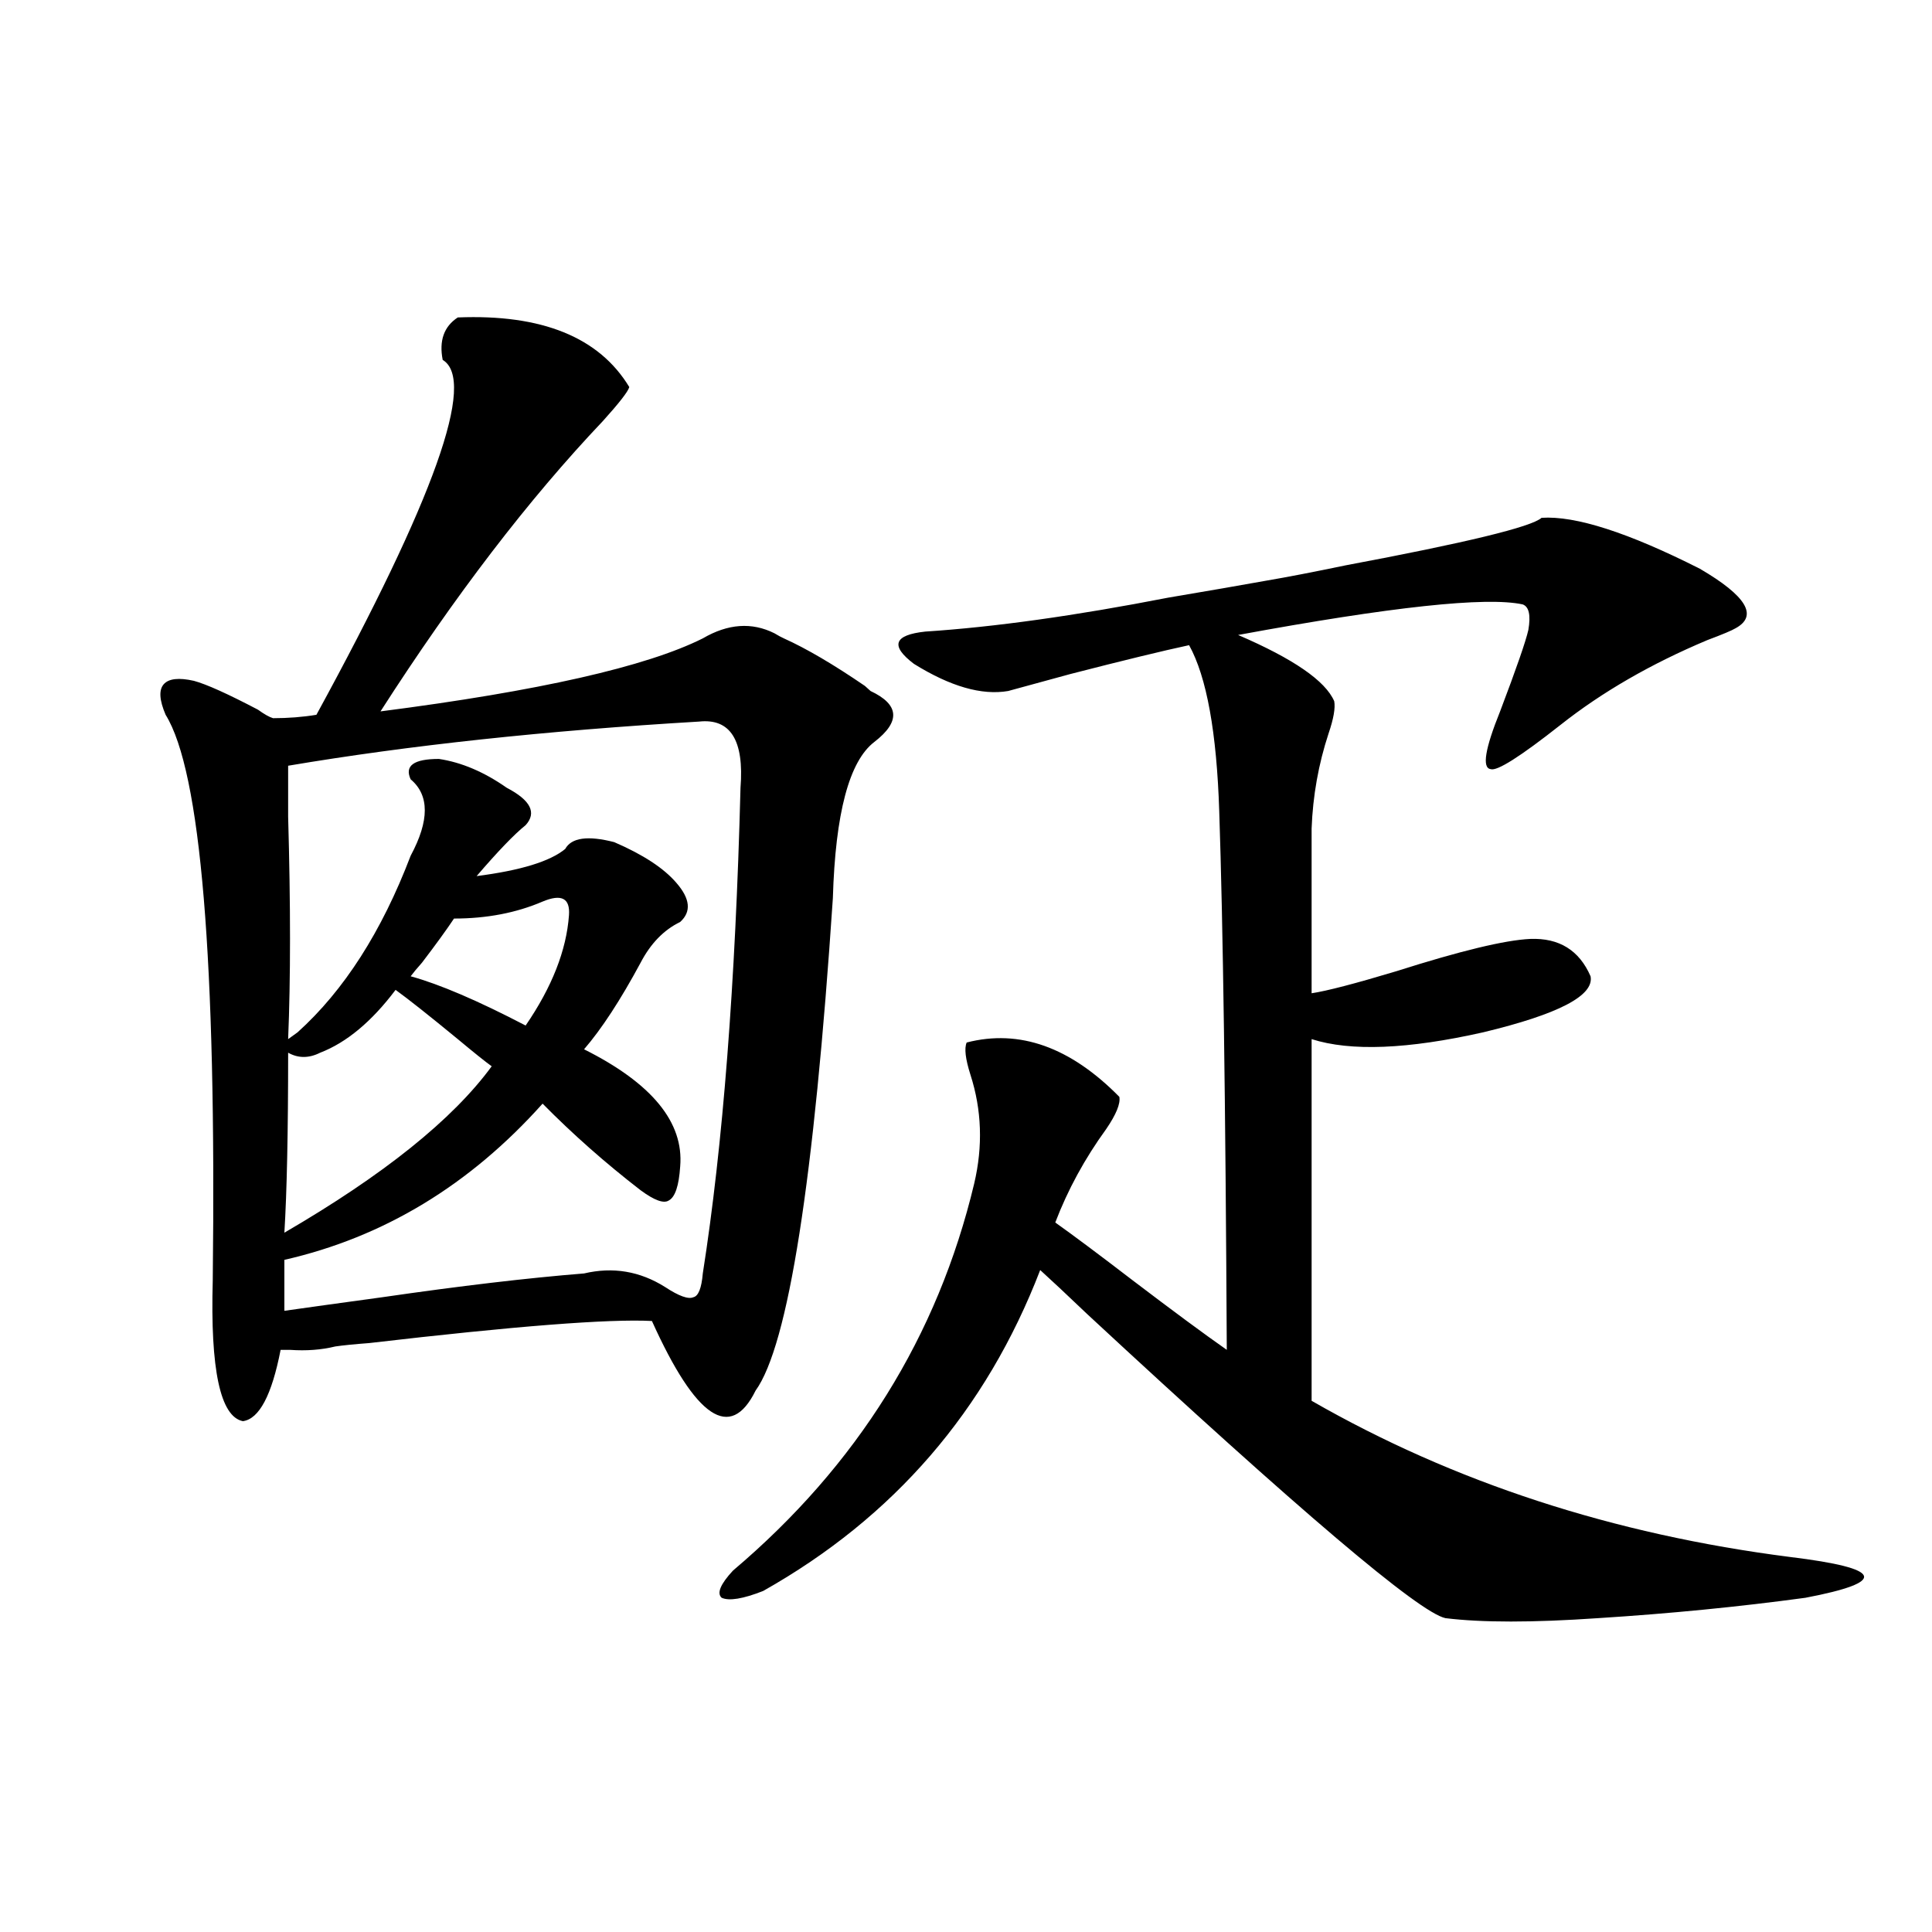
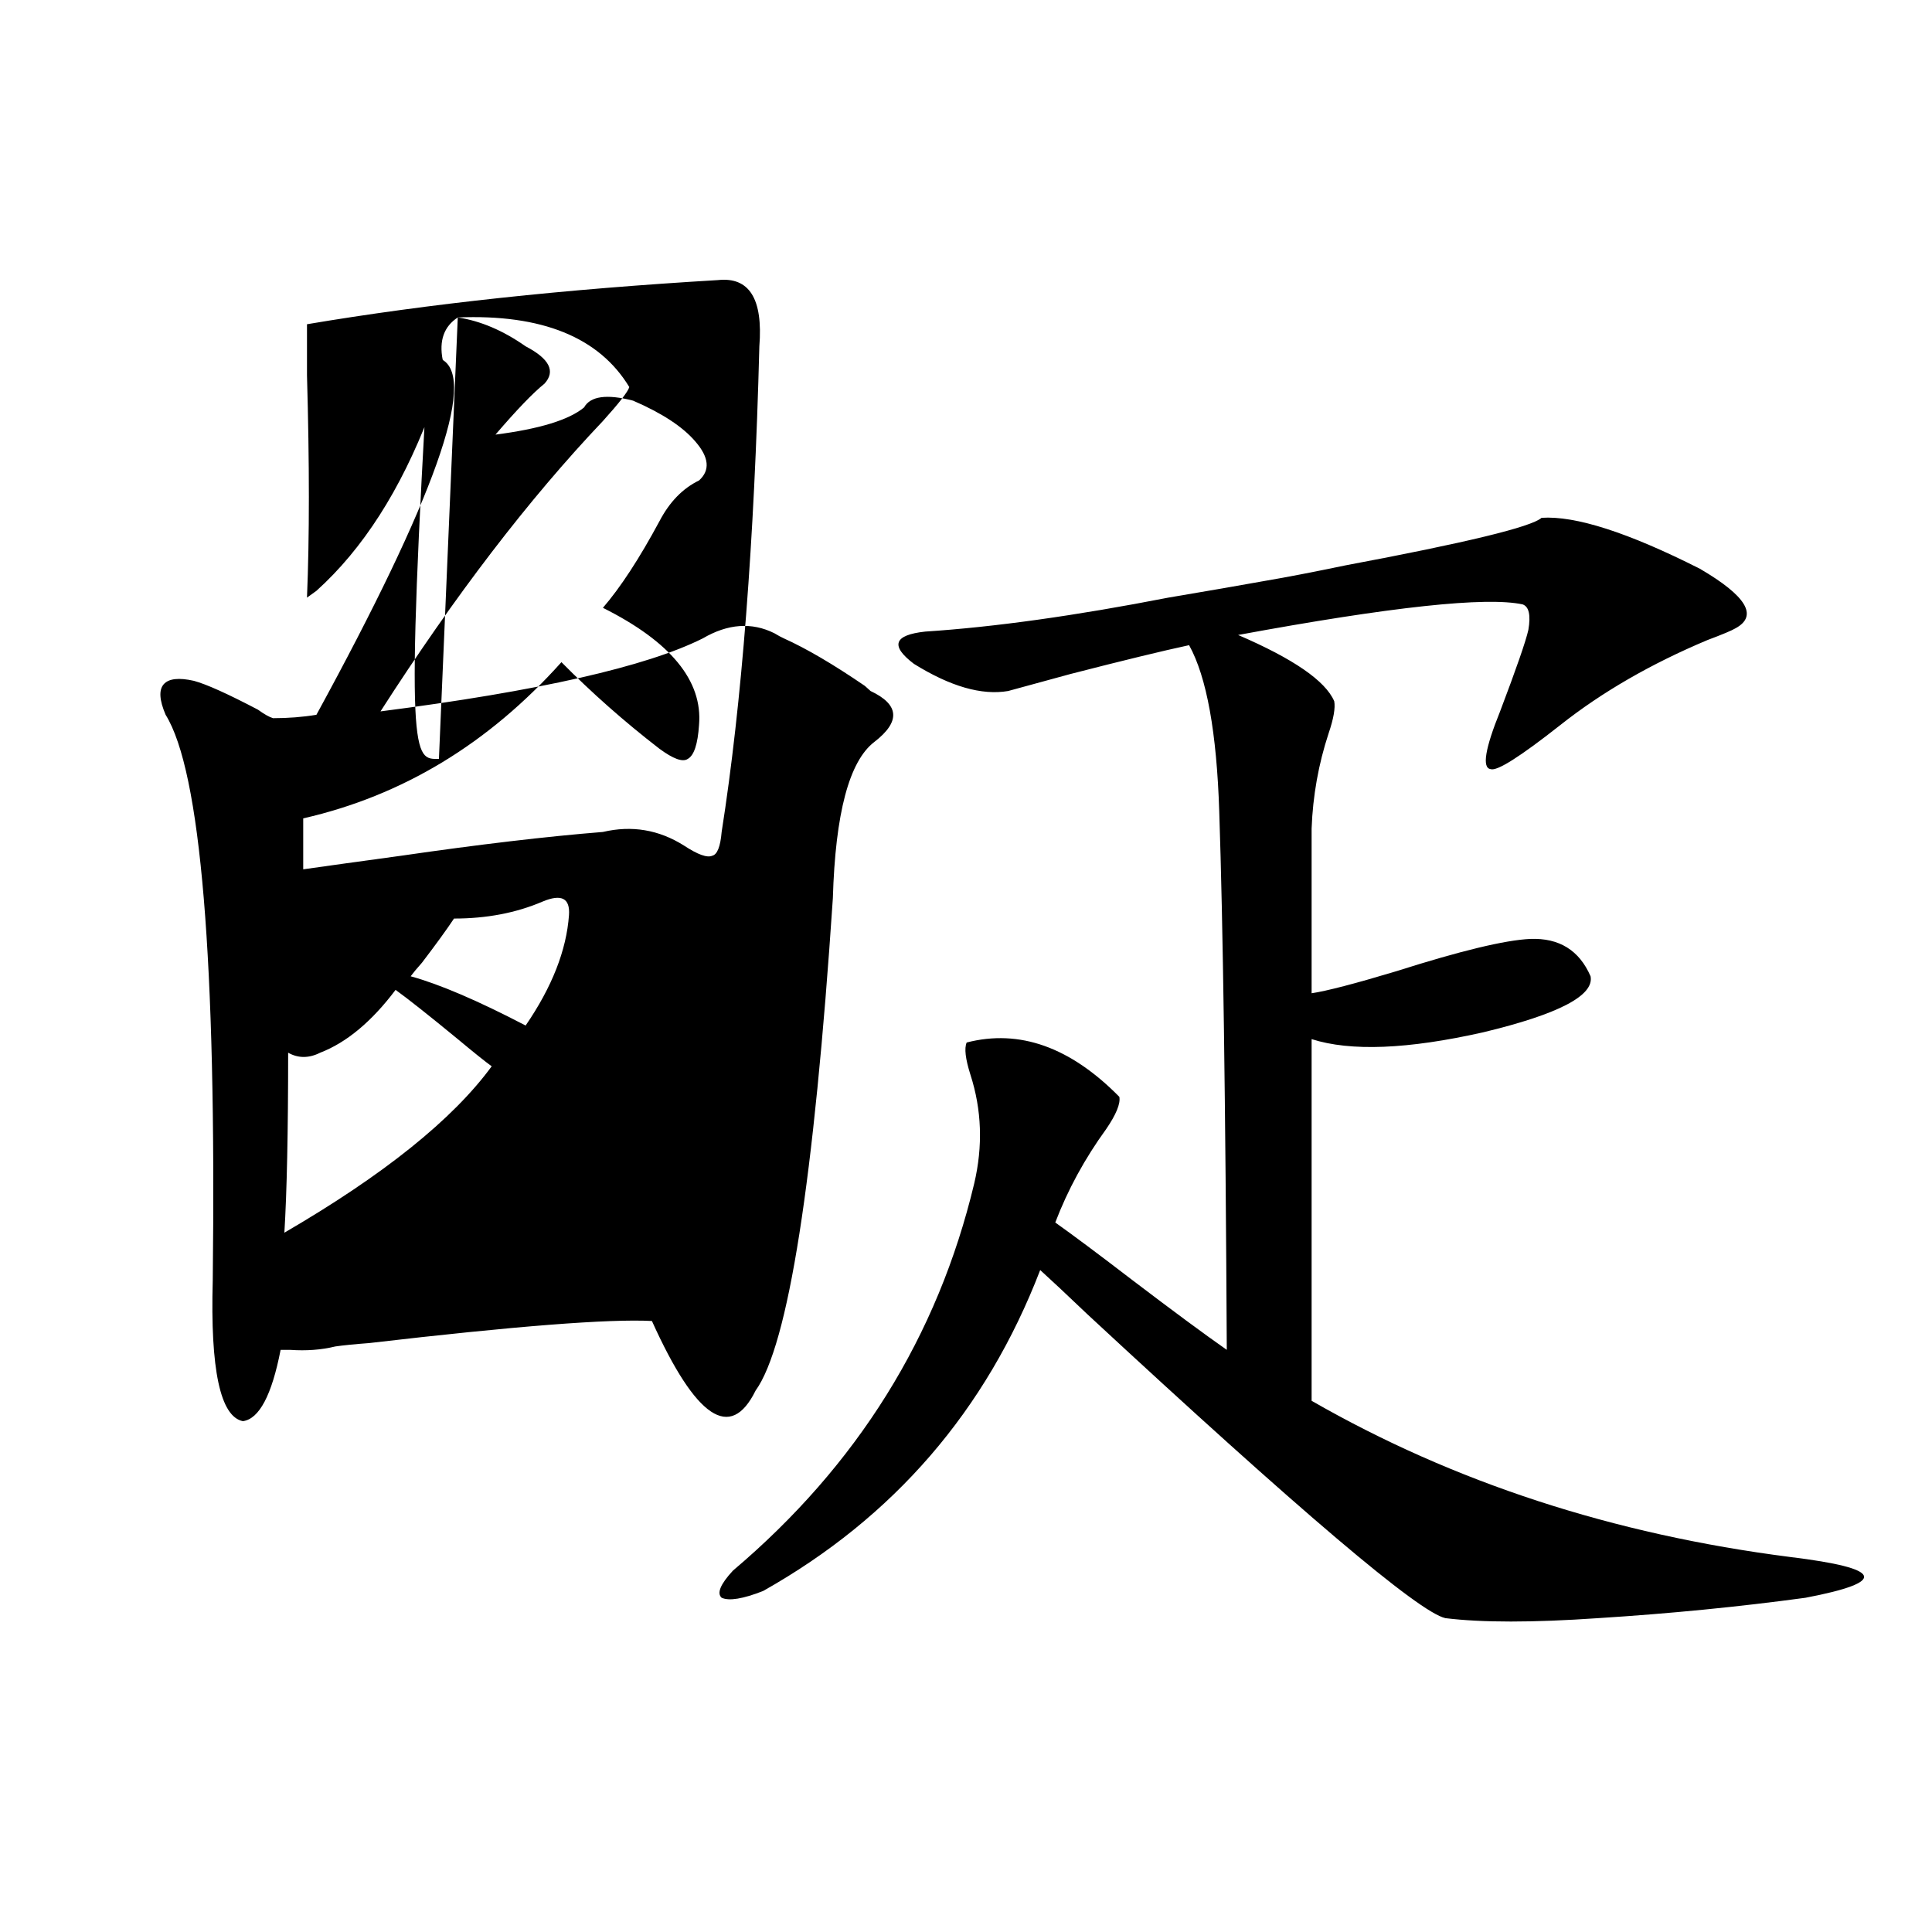
<svg xmlns="http://www.w3.org/2000/svg" version="1.1" id="图层_1" x="0px" y="0px" width="1000px" height="1000px" viewBox="0 0 1000 1000" enable-background="new 0 0 1000 1000" xml:space="preserve">
-   <path d="M236.945,164.309c43.566-1.758,73.169,10.259,88.778,36.035c-0.655,2.349-5.213,8.213-13.658,17.578  c-38.383,40.43-76.751,90.527-115.119,150.293c81.949-10.547,137.558-23.14,166.825-37.793c13.003-7.607,25.365-8.486,37.072-2.637  c1.951,1.182,3.567,2.061,4.878,2.637c11.707,5.273,25.686,13.486,41.95,24.609c1.296,1.182,2.271,2.061,2.927,2.637  c14.954,7.031,15.609,15.82,1.951,26.367c-13.018,9.971-20.167,36.914-21.463,80.859c-9.756,146.489-23.094,231.455-39.999,254.883  c-13.018,26.367-30.898,14.365-53.657-36.035c-22.118-1.167-70.897,2.637-146.338,11.426c-7.805,0.591-13.658,1.182-17.561,1.758  c-7.164,1.758-14.969,2.349-23.414,1.758c-1.951,0-3.582,0-4.878,0c-4.558,23.442-11.066,35.747-19.512,36.914  c-11.707-2.334-16.92-26.655-15.609-72.949c1.951-165.811-6.188-263.369-24.39-292.676c-3.262-7.607-3.582-12.881-0.976-15.82  c2.592-2.925,7.805-3.516,15.609-1.758c6.494,1.758,17.561,6.743,33.17,14.941c3.247,2.349,5.854,3.818,7.805,4.395  c7.805,0,15.274-0.576,22.438-1.758c61.127-111.909,82.925-173.145,65.364-183.691C227.189,176.325,229.781,169.006,236.945,164.309  z M227.189,392.824c11.707,1.758,23.414,6.743,35.121,14.941c12.348,6.455,15.609,12.896,9.756,19.336  c-5.854,4.697-14.313,13.486-25.365,26.367c22.759-2.925,38.048-7.607,45.853-14.063c3.247-5.85,11.707-7.031,25.365-3.516  c14.954,6.455,25.686,13.486,32.194,21.094c7.149,8.213,7.805,14.941,1.951,20.215c-8.46,4.106-15.289,11.138-20.487,21.094  c-10.411,19.336-20.167,34.277-29.268,44.824c35.121,17.578,51.706,37.793,49.755,60.645c-0.655,9.971-2.606,15.82-5.854,17.578  c-2.606,1.758-7.484,0-14.634-5.273c-18.216-14.063-35.121-29.004-50.73-44.824c-37.728,42.188-82.284,69.146-133.655,80.859v22.852  v3.516c12.348-1.758,29.268-4.092,50.73-7.031c40.319-5.85,75.12-9.956,104.388-12.305c14.954-3.516,28.933-1.167,41.95,7.031  c7.149,4.697,12.027,6.455,14.634,5.273c2.592-0.576,4.223-4.683,4.878-12.305c10.396-66.206,16.905-149.99,19.512-251.367  c1.951-24.609-5.213-36.035-21.463-34.277c-79.357,4.697-150.24,12.305-212.678,22.852c0,4.697,0,13.486,0,26.367  c1.296,45.703,1.296,84.087,0,115.137l4.878-3.516c24.055-21.67,43.566-52.144,58.535-91.406c9.756-18.154,9.756-31.338,0-39.551  C209.294,396.34,214.172,392.824,227.189,392.824z M149.143,544.875c0,41.021-0.655,72.07-1.951,93.164  c51.371-29.883,87.147-58.584,107.314-86.133c-3.262-2.334-9.115-7.031-17.561-14.063c-14.969-12.305-25.7-20.791-32.194-25.488  c-12.362,16.411-25.365,27.246-39.023,32.52C159.874,547.814,154.341,547.814,149.143,544.875z M280.847,466.652  c-13.658,5.864-28.947,8.789-45.853,8.789c-3.902,5.864-9.436,13.486-16.585,22.852c-2.606,2.939-4.558,5.273-5.854,7.031  c14.954,4.106,34.786,12.607,59.511,25.488c13.658-19.912,21.128-38.96,22.438-57.129  C295.146,464.895,290.603,462.561,280.847,466.652z M379.381,812.941c64.389-54.492,106.004-121.289,124.875-200.391  c4.543-19.336,3.902-38.081-1.951-56.25c-2.606-8.198-3.262-13.76-1.951-16.699c27.316-7.031,53.657,2.349,79.022,28.125  c0.641,3.516-1.631,9.092-6.829,16.699c-11.066,15.244-19.847,31.353-26.341,48.34c9.101,6.455,22.438,16.411,39.999,29.883  c20.808,15.82,37.072,27.837,48.779,36.035c-0.655-127.729-1.951-220.605-3.902-278.613c-1.311-41.006-6.509-69.722-15.609-86.133  c-13.658,2.939-34.146,7.91-61.462,14.941c-14.969,4.106-25.7,7.031-32.194,8.789c-13.658,2.349-29.923-2.334-48.779-14.063  c-12.362-9.365-10.411-14.941,5.854-16.699c35.762-2.334,77.712-8.198,125.851-17.578c20.808-3.516,37.713-6.44,50.73-8.789  c10.396-1.758,24.055-4.395,40.975-7.91c62.438-11.714,96.248-19.912,101.461-24.609c17.561-1.167,44.877,7.622,81.949,26.367  c24.055,14.063,30.243,24.321,18.536,30.762c-1.951,1.182-6.829,3.228-14.634,6.152c-29.268,12.305-54.633,26.958-76.096,43.945  c-20.822,16.411-32.85,24.033-36.097,22.852c-4.558-0.576-2.927-10.547,4.878-29.883c8.445-22.261,13.323-36.323,14.634-42.188  c1.296-7.607,0.32-12.002-2.927-13.184c-18.871-4.092-67.971,1.182-147.313,15.82c28.612,12.305,45.197,23.73,49.755,34.277  c0.641,3.516-0.335,9.092-2.927,16.699c-5.213,15.82-8.14,32.231-8.78,49.219v85.254c7.805-1.167,22.438-4.971,43.901-11.426  c33.17-10.547,56.249-16.108,69.267-16.699c14.954-0.576,25.365,5.864,31.219,19.336c1.951,9.971-16.585,19.639-55.608,29.004  c-39.023,8.789-68.626,9.971-88.778,3.516v187.207c73.489,42.188,156.094,69.146,247.799,80.859  c24.055,2.939,36.737,6.152,38.048,9.668c1.296,3.516-8.78,7.334-30.243,11.426c-34.48,4.684-70.242,8.199-107.314,10.547  c-33.825,2.335-60.166,2.335-79.022,0c-13.658-2.938-75.455-55.371-185.361-157.324c-11.066-10.547-19.191-18.154-24.39-22.852  c-27.972,72.661-75.775,128.032-143.411,166.113c-10.411,4.093-17.561,5.273-21.463,3.516  C370.921,824.67,372.872,819.973,379.381,812.941z" />
+   <path d="M236.945,164.309c43.566-1.758,73.169,10.259,88.778,36.035c-0.655,2.349-5.213,8.213-13.658,17.578  c-38.383,40.43-76.751,90.527-115.119,150.293c81.949-10.547,137.558-23.14,166.825-37.793c13.003-7.607,25.365-8.486,37.072-2.637  c1.951,1.182,3.567,2.061,4.878,2.637c11.707,5.273,25.686,13.486,41.95,24.609c1.296,1.182,2.271,2.061,2.927,2.637  c14.954,7.031,15.609,15.82,1.951,26.367c-13.018,9.971-20.167,36.914-21.463,80.859c-9.756,146.489-23.094,231.455-39.999,254.883  c-13.018,26.367-30.898,14.365-53.657-36.035c-22.118-1.167-70.897,2.637-146.338,11.426c-7.805,0.591-13.658,1.182-17.561,1.758  c-7.164,1.758-14.969,2.349-23.414,1.758c-1.951,0-3.582,0-4.878,0c-4.558,23.442-11.066,35.747-19.512,36.914  c-11.707-2.334-16.92-26.655-15.609-72.949c1.951-165.811-6.188-263.369-24.39-292.676c-3.262-7.607-3.582-12.881-0.976-15.82  c2.592-2.925,7.805-3.516,15.609-1.758c6.494,1.758,17.561,6.743,33.17,14.941c3.247,2.349,5.854,3.818,7.805,4.395  c7.805,0,15.274-0.576,22.438-1.758c61.127-111.909,82.925-173.145,65.364-183.691C227.189,176.325,229.781,169.006,236.945,164.309  z c11.707,1.758,23.414,6.743,35.121,14.941c12.348,6.455,15.609,12.896,9.756,19.336  c-5.854,4.697-14.313,13.486-25.365,26.367c22.759-2.925,38.048-7.607,45.853-14.063c3.247-5.85,11.707-7.031,25.365-3.516  c14.954,6.455,25.686,13.486,32.194,21.094c7.149,8.213,7.805,14.941,1.951,20.215c-8.46,4.106-15.289,11.138-20.487,21.094  c-10.411,19.336-20.167,34.277-29.268,44.824c35.121,17.578,51.706,37.793,49.755,60.645c-0.655,9.971-2.606,15.82-5.854,17.578  c-2.606,1.758-7.484,0-14.634-5.273c-18.216-14.063-35.121-29.004-50.73-44.824c-37.728,42.188-82.284,69.146-133.655,80.859v22.852  v3.516c12.348-1.758,29.268-4.092,50.73-7.031c40.319-5.85,75.12-9.956,104.388-12.305c14.954-3.516,28.933-1.167,41.95,7.031  c7.149,4.697,12.027,6.455,14.634,5.273c2.592-0.576,4.223-4.683,4.878-12.305c10.396-66.206,16.905-149.99,19.512-251.367  c1.951-24.609-5.213-36.035-21.463-34.277c-79.357,4.697-150.24,12.305-212.678,22.852c0,4.697,0,13.486,0,26.367  c1.296,45.703,1.296,84.087,0,115.137l4.878-3.516c24.055-21.67,43.566-52.144,58.535-91.406c9.756-18.154,9.756-31.338,0-39.551  C209.294,396.34,214.172,392.824,227.189,392.824z M149.143,544.875c0,41.021-0.655,72.07-1.951,93.164  c51.371-29.883,87.147-58.584,107.314-86.133c-3.262-2.334-9.115-7.031-17.561-14.063c-14.969-12.305-25.7-20.791-32.194-25.488  c-12.362,16.411-25.365,27.246-39.023,32.52C159.874,547.814,154.341,547.814,149.143,544.875z M280.847,466.652  c-13.658,5.864-28.947,8.789-45.853,8.789c-3.902,5.864-9.436,13.486-16.585,22.852c-2.606,2.939-4.558,5.273-5.854,7.031  c14.954,4.106,34.786,12.607,59.511,25.488c13.658-19.912,21.128-38.96,22.438-57.129  C295.146,464.895,290.603,462.561,280.847,466.652z M379.381,812.941c64.389-54.492,106.004-121.289,124.875-200.391  c4.543-19.336,3.902-38.081-1.951-56.25c-2.606-8.198-3.262-13.76-1.951-16.699c27.316-7.031,53.657,2.349,79.022,28.125  c0.641,3.516-1.631,9.092-6.829,16.699c-11.066,15.244-19.847,31.353-26.341,48.34c9.101,6.455,22.438,16.411,39.999,29.883  c20.808,15.82,37.072,27.837,48.779,36.035c-0.655-127.729-1.951-220.605-3.902-278.613c-1.311-41.006-6.509-69.722-15.609-86.133  c-13.658,2.939-34.146,7.91-61.462,14.941c-14.969,4.106-25.7,7.031-32.194,8.789c-13.658,2.349-29.923-2.334-48.779-14.063  c-12.362-9.365-10.411-14.941,5.854-16.699c35.762-2.334,77.712-8.198,125.851-17.578c20.808-3.516,37.713-6.44,50.73-8.789  c10.396-1.758,24.055-4.395,40.975-7.91c62.438-11.714,96.248-19.912,101.461-24.609c17.561-1.167,44.877,7.622,81.949,26.367  c24.055,14.063,30.243,24.321,18.536,30.762c-1.951,1.182-6.829,3.228-14.634,6.152c-29.268,12.305-54.633,26.958-76.096,43.945  c-20.822,16.411-32.85,24.033-36.097,22.852c-4.558-0.576-2.927-10.547,4.878-29.883c8.445-22.261,13.323-36.323,14.634-42.188  c1.296-7.607,0.32-12.002-2.927-13.184c-18.871-4.092-67.971,1.182-147.313,15.82c28.612,12.305,45.197,23.73,49.755,34.277  c0.641,3.516-0.335,9.092-2.927,16.699c-5.213,15.82-8.14,32.231-8.78,49.219v85.254c7.805-1.167,22.438-4.971,43.901-11.426  c33.17-10.547,56.249-16.108,69.267-16.699c14.954-0.576,25.365,5.864,31.219,19.336c1.951,9.971-16.585,19.639-55.608,29.004  c-39.023,8.789-68.626,9.971-88.778,3.516v187.207c73.489,42.188,156.094,69.146,247.799,80.859  c24.055,2.939,36.737,6.152,38.048,9.668c1.296,3.516-8.78,7.334-30.243,11.426c-34.48,4.684-70.242,8.199-107.314,10.547  c-33.825,2.335-60.166,2.335-79.022,0c-13.658-2.938-75.455-55.371-185.361-157.324c-11.066-10.547-19.191-18.154-24.39-22.852  c-27.972,72.661-75.775,128.032-143.411,166.113c-10.411,4.093-17.561,5.273-21.463,3.516  C370.921,824.67,372.872,819.973,379.381,812.941z" />
</svg>